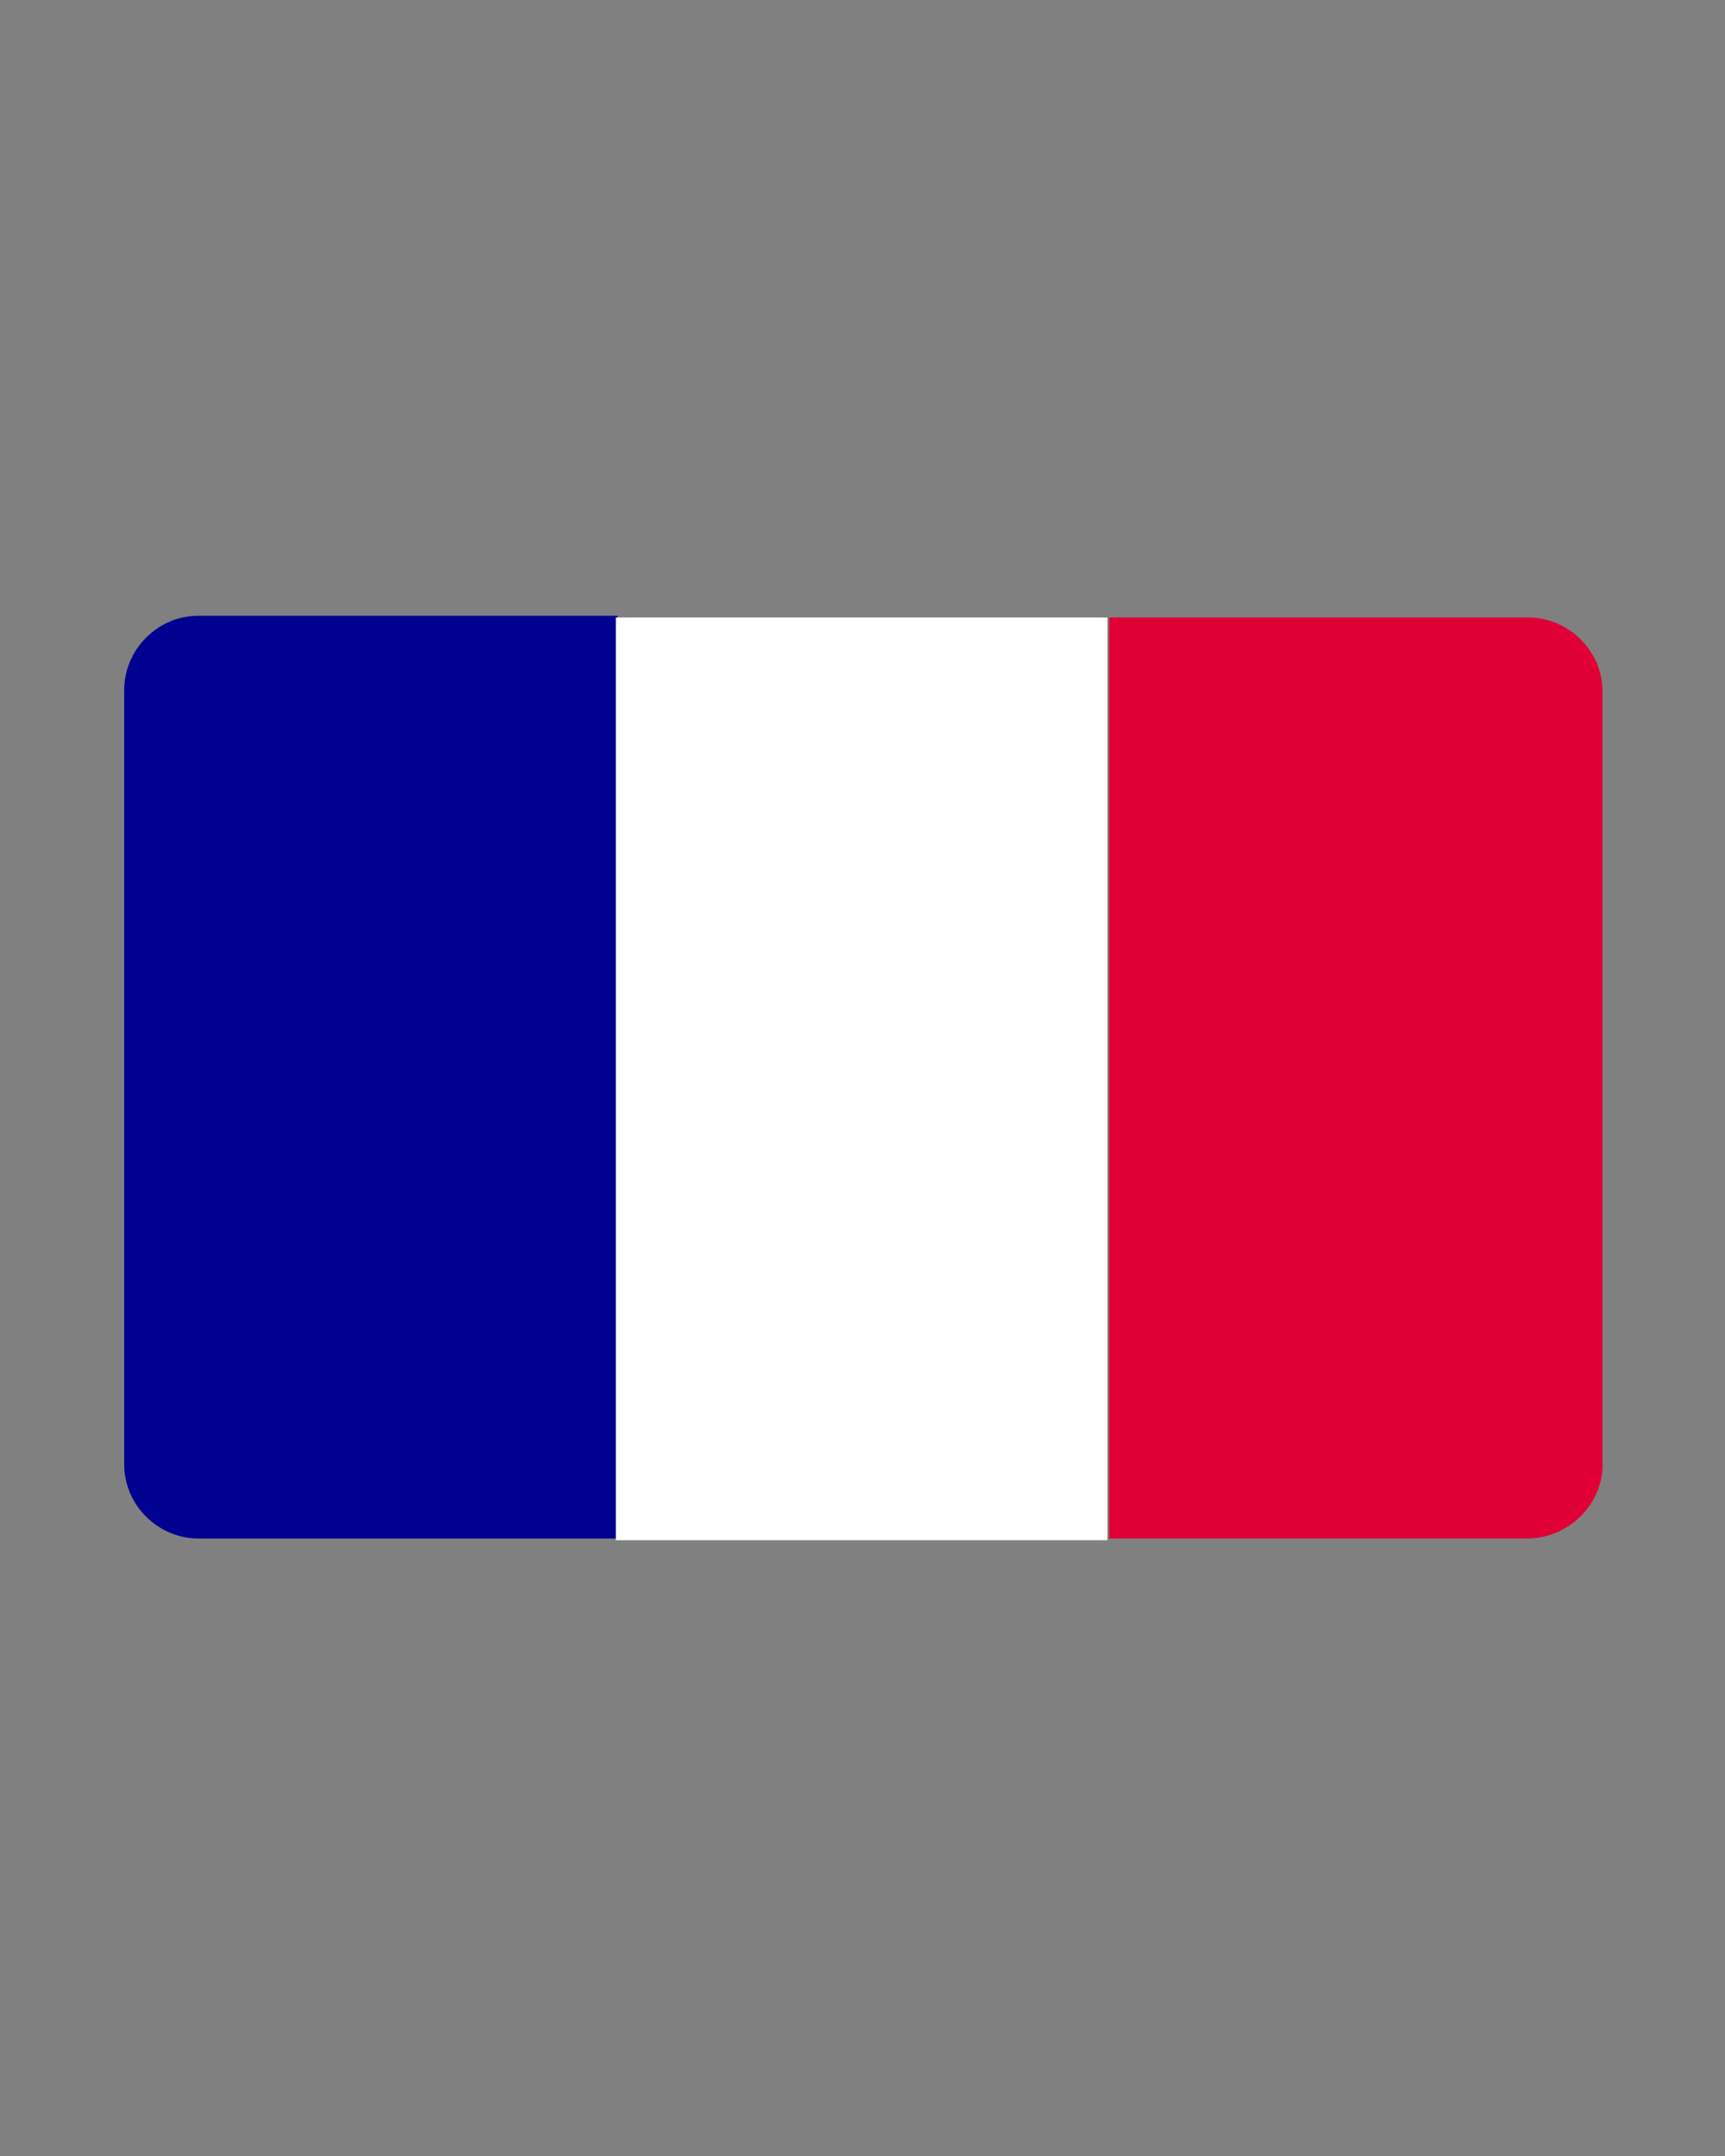
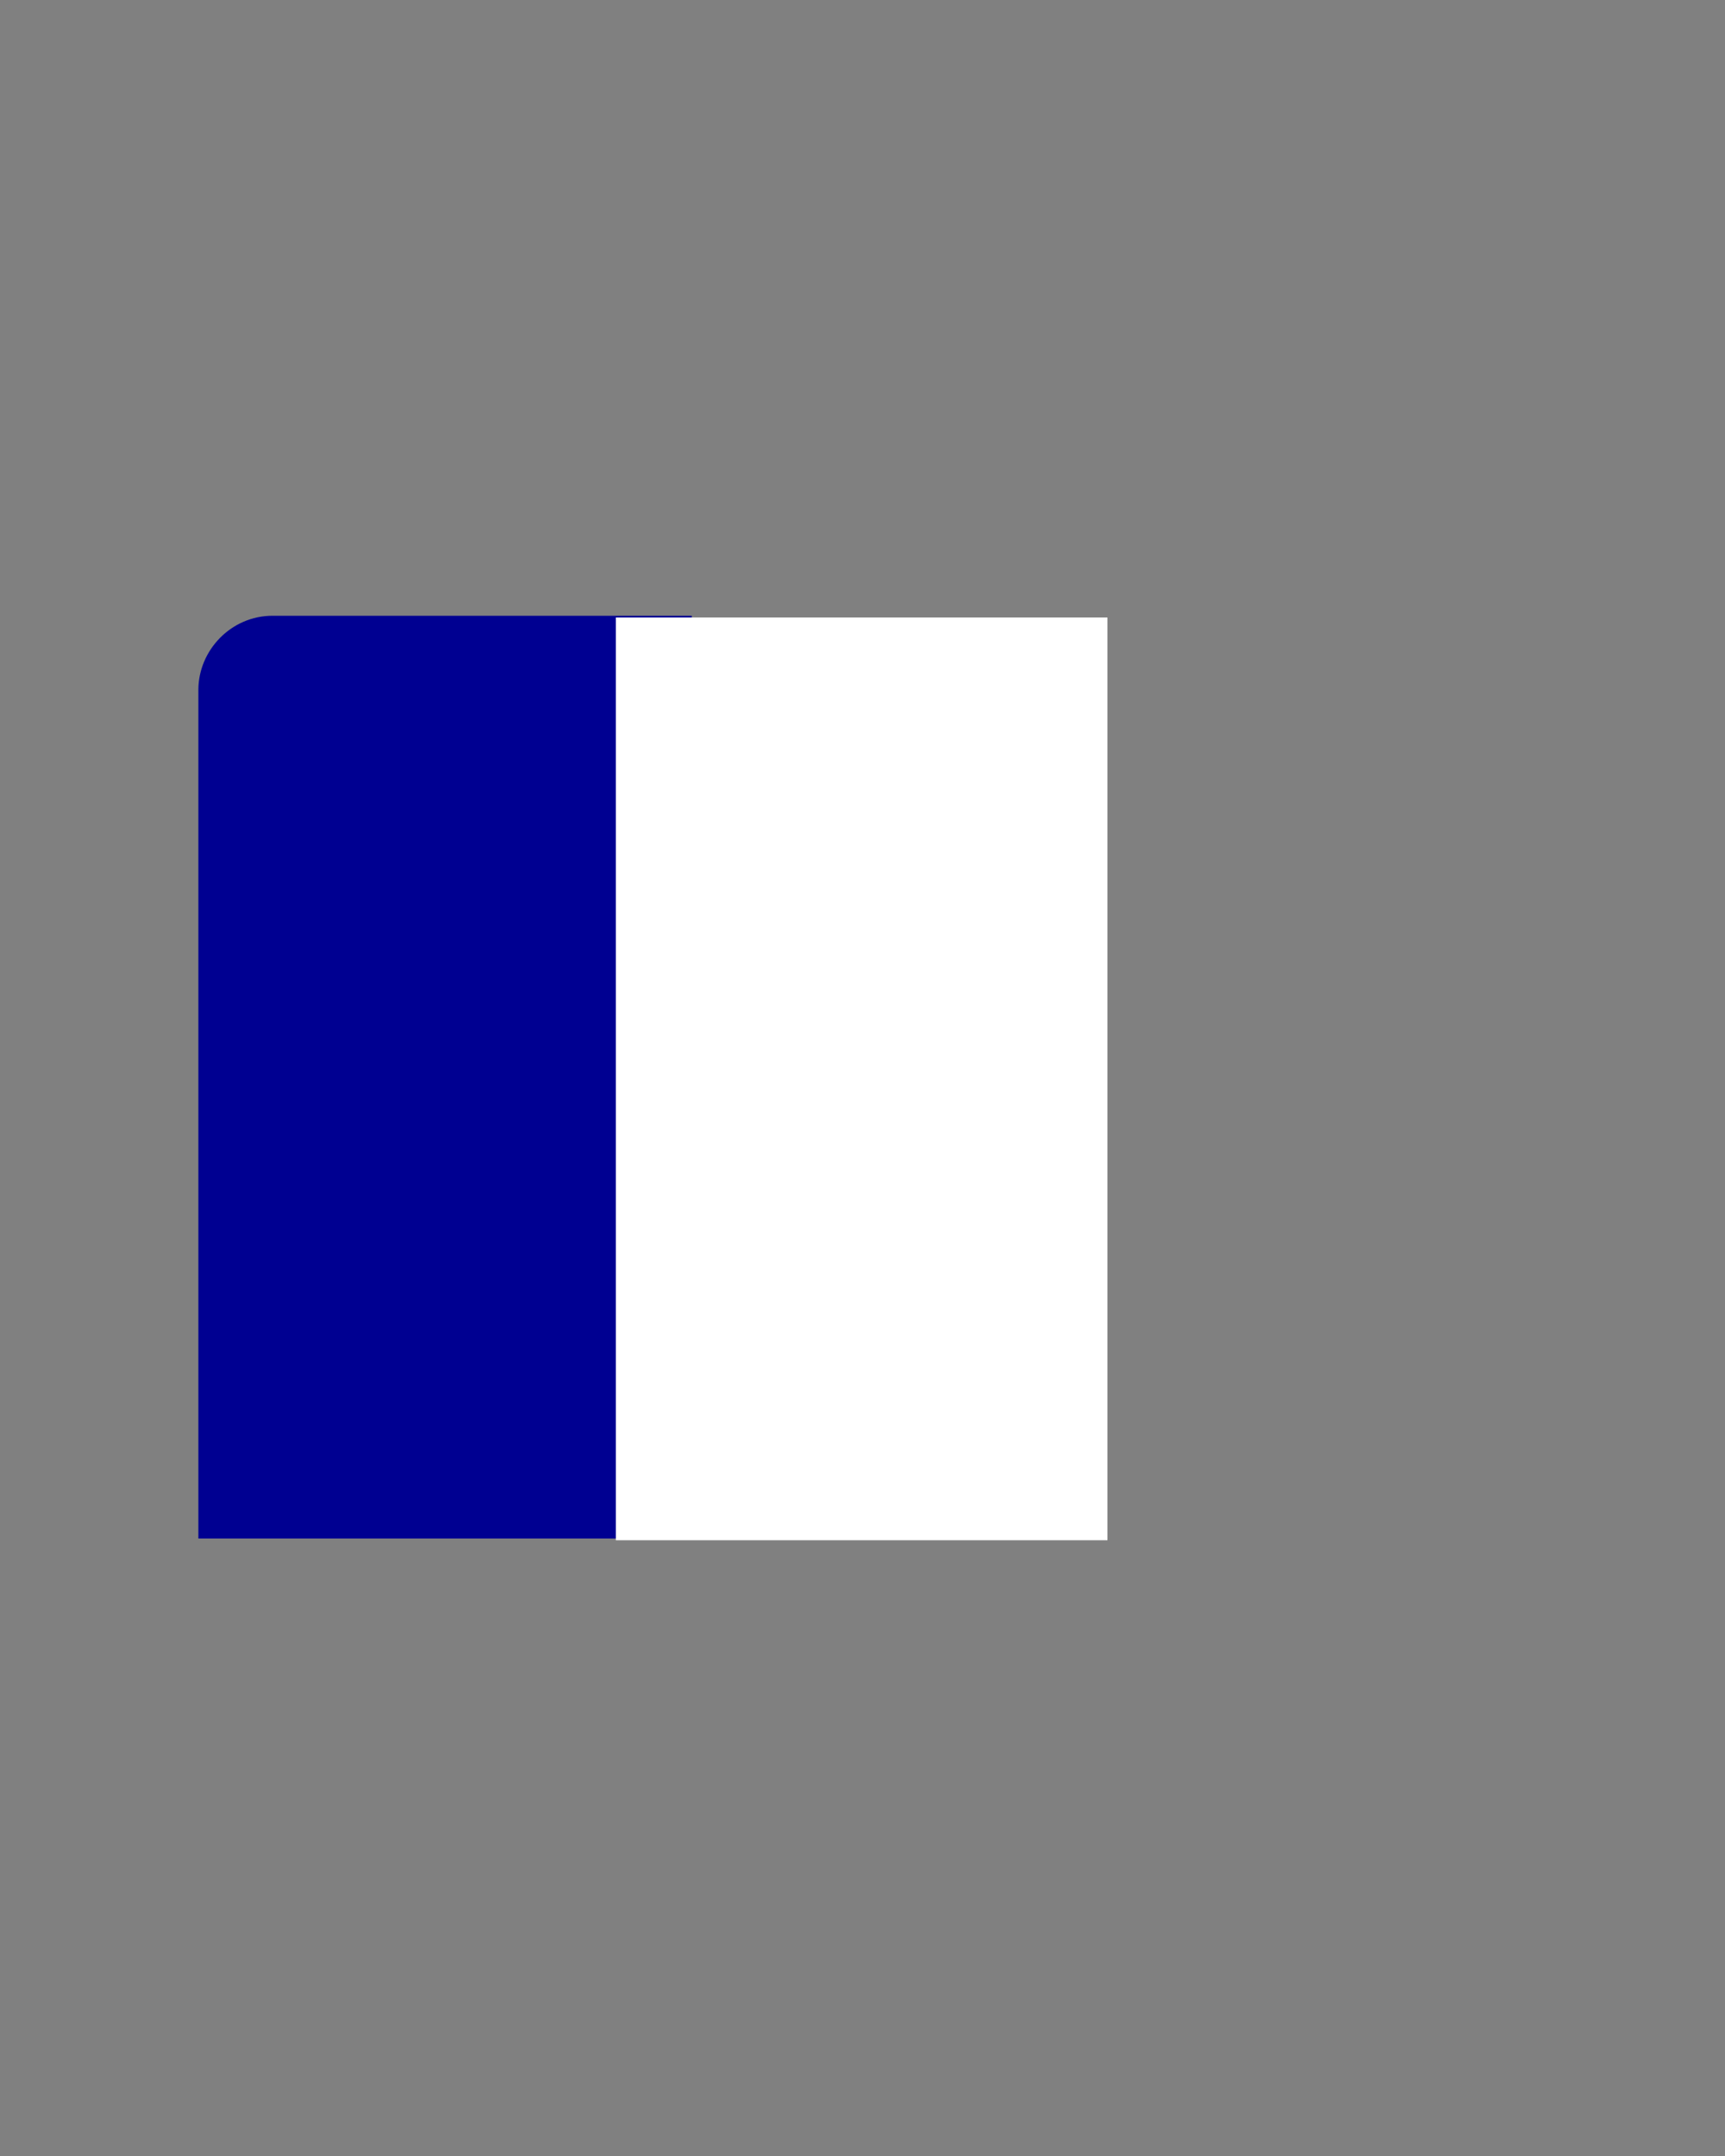
<svg xmlns="http://www.w3.org/2000/svg" version="1.1" id="Calque_1" x="0px" y="0px" viewBox="0 0 100 125" style="enable-background:new 0 0 100 125;" xml:space="preserve">
  <rect x="0" y="0" width="100" height="125" fill="#808080" stroke="none" />
  <style type="text/css">
	.st0{fill-rule:evenodd;clip-rule:evenodd;fill:#000091;}
	.st1{fill-rule:evenodd;clip-rule:evenodd;fill:#FFFFFF;}
	.st2{fill-rule:evenodd;clip-rule:evenodd;fill:#E10035;}
</style>
  <g>
-     <path class="st0" d="M35.7,89.2H11.5c-2.3,0-4.3-1.9-4.3-4.3V40c0-2.3,1.9-4.3,4.3-4.3h24.3V89.2z" />
+     <path class="st0" d="M35.7,89.2H11.5V40c0-2.3,1.9-4.3,4.3-4.3h24.3V89.2z" />
    <rect x="35.7" y="35.8" class="st1" width="28.5" height="53.5" />
-     <path class="st2" d="M88.5,89.2H64.3V35.8h24.3c2.3,0,4.3,1.9,4.3,4.3v45C92.8,87.3,90.9,89.2,88.5,89.2z" />
  </g>
</svg>